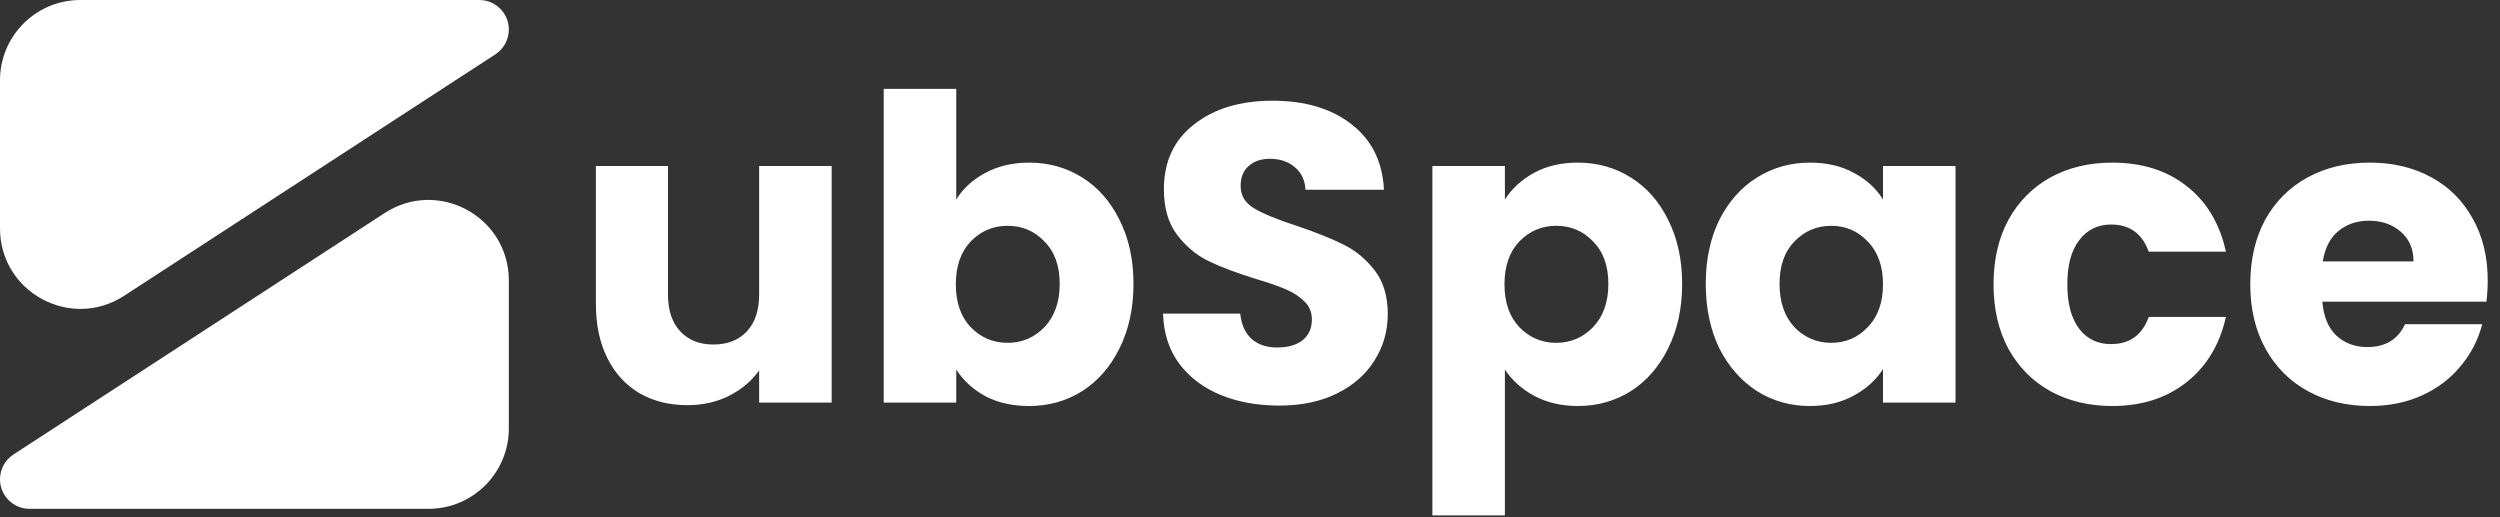
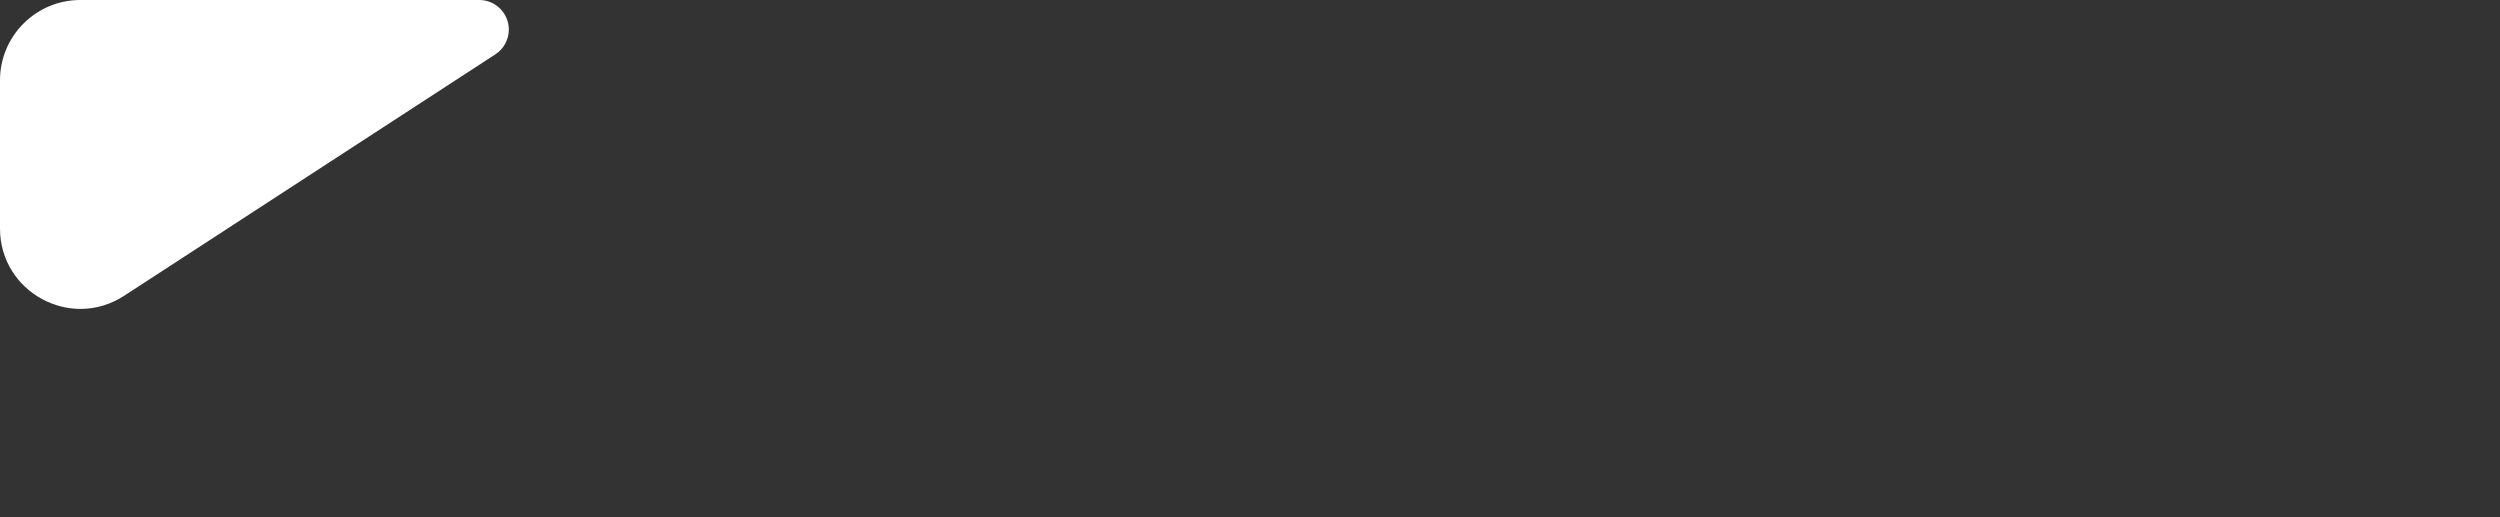
<svg xmlns="http://www.w3.org/2000/svg" width="962" height="199" viewBox="0 0 962 199" fill="none">
  <rect x="0" y="0" width="962" height="199" fill="#333333" stroke="none" />
  <path d="M195.794 11.373C195.794 5.092 190.702 0 184.421 0H30.915C13.841 0 1.22844e-06 13.841 1.22844e-06 30.915V87.902C1.22844e-06 112.435 27.205 127.193 47.77 113.817L190.622 20.906C193.848 18.808 195.794 15.221 195.794 11.373Z" fill="white" />
-   <path d="M0 184.421C0 190.702 5.092 195.794 11.373 195.794H164.879C181.953 195.794 195.794 181.953 195.794 164.879V107.892C195.794 83.359 168.589 68.6 148.023 81.976L5.172 174.887C1.946 176.986 0 180.573 0 184.421Z" fill="white" />
-   <path d="M320.022 63.882V154.926H292.121V142.526C289.293 146.55 285.432 149.813 280.537 152.315C275.751 154.708 270.421 155.905 264.547 155.905C257.586 155.905 251.44 154.382 246.11 151.336C240.78 148.182 236.646 143.668 233.71 137.794C230.773 131.92 229.304 125.013 229.304 117.072V63.882H257.042V113.32C257.042 119.411 258.619 124.143 261.773 127.515C264.928 130.887 269.17 132.573 274.5 132.573C279.939 132.573 284.235 130.887 287.39 127.515C290.544 124.143 292.121 119.411 292.121 113.32V63.882H320.022ZM367.963 76.771C370.574 72.529 374.327 69.103 379.222 66.492C384.116 63.882 389.718 62.576 396.027 62.576C403.533 62.576 410.331 64.48 416.422 68.287C422.514 72.094 427.3 77.533 430.781 84.603C434.37 91.674 436.165 99.886 436.165 109.241C436.165 118.595 434.37 126.862 430.781 134.041C427.3 141.111 422.514 146.605 416.422 150.52C410.331 154.328 403.533 156.231 396.027 156.231C389.609 156.231 384.008 154.98 379.222 152.478C374.435 149.868 370.683 146.441 367.963 142.199V154.926H340.063V34.186H367.963V76.771ZM407.775 109.241C407.775 102.279 405.817 96.84 401.901 92.924C398.094 88.9 393.362 86.887 387.706 86.887C382.158 86.887 377.427 88.9 373.511 92.924C369.704 96.949 367.8 102.442 367.8 109.404C367.8 116.365 369.704 121.858 373.511 125.883C377.427 129.908 382.158 131.92 387.706 131.92C393.253 131.92 397.985 129.908 401.901 125.883C405.817 121.75 407.775 116.202 407.775 109.241ZM492.245 156.068C483.87 156.068 476.364 154.708 469.729 151.989C463.094 149.27 457.764 145.245 453.739 139.915C449.823 134.585 447.757 128.167 447.539 120.662H477.234C477.67 124.904 479.138 128.167 481.64 130.452C484.142 132.627 487.405 133.715 491.429 133.715C495.563 133.715 498.826 132.79 501.219 130.941C503.612 128.983 504.809 126.318 504.809 122.946C504.809 120.118 503.83 117.779 501.872 115.93C500.023 114.081 497.684 112.558 494.856 111.362C492.137 110.165 488.221 108.805 483.108 107.283C475.712 104.998 469.675 102.714 464.997 100.43C460.32 98.146 456.295 94.774 452.923 90.314C449.551 85.854 447.865 80.035 447.865 72.856C447.865 62.196 451.727 53.874 459.45 47.892C467.173 41.8 477.234 38.755 489.635 38.755C502.253 38.755 512.423 41.8 520.146 47.892C527.869 53.874 532.002 62.25 532.546 73.019H502.361C502.144 69.32 500.784 66.438 498.282 64.371C495.78 62.196 492.572 61.108 488.656 61.108C485.284 61.108 482.564 62.032 480.498 63.882C478.431 65.622 477.398 68.178 477.398 71.55C477.398 75.249 479.138 78.131 482.619 80.198C486.1 82.264 491.538 84.494 498.935 86.887C506.332 89.389 512.314 91.782 516.883 94.067C521.56 96.351 525.585 99.668 528.957 104.019C532.329 108.37 534.015 113.972 534.015 120.825C534.015 127.351 532.329 133.28 528.957 138.61C525.693 143.94 520.907 148.182 514.598 151.336C508.289 154.491 500.838 156.068 492.245 156.068ZM579.085 76.771C581.805 72.529 585.558 69.103 590.344 66.492C595.13 63.882 600.732 62.576 607.149 62.576C614.655 62.576 621.453 64.48 627.544 68.287C633.636 72.094 638.422 77.533 641.903 84.603C645.492 91.674 647.287 99.886 647.287 109.241C647.287 118.595 645.492 126.862 641.903 134.041C638.422 141.111 633.636 146.605 627.544 150.52C621.453 154.328 614.655 156.231 607.149 156.231C600.84 156.231 595.238 154.926 590.344 152.315C585.558 149.705 581.805 146.333 579.085 142.199V198.327H551.185V63.882H579.085V76.771ZM618.897 109.241C618.897 102.279 616.939 96.84 613.023 92.924C609.216 88.9 604.484 86.887 598.828 86.887C593.28 86.887 588.549 88.9 584.633 92.924C580.826 96.949 578.922 102.442 578.922 109.404C578.922 116.365 580.826 121.858 584.633 125.883C588.549 129.908 593.28 131.92 598.828 131.92C604.375 131.92 609.107 129.908 613.023 125.883C616.939 121.75 618.897 116.202 618.897 109.241ZM656.377 109.241C656.377 99.886 658.117 91.674 661.598 84.603C665.187 77.533 670.028 72.094 676.119 68.287C682.211 64.48 689.009 62.576 696.515 62.576C702.932 62.576 708.534 63.882 713.32 66.492C718.215 69.103 721.968 72.529 724.578 76.771V63.882H752.479V154.926H724.578V142.036C721.859 146.278 718.052 149.705 713.157 152.315C708.371 154.926 702.769 156.231 696.351 156.231C688.955 156.231 682.211 154.328 676.119 150.52C670.028 146.605 665.187 141.111 661.598 134.041C658.117 126.862 656.377 118.595 656.377 109.241ZM724.578 109.404C724.578 102.442 722.62 96.949 718.704 92.924C714.897 88.9 710.22 86.887 704.673 86.887C699.125 86.887 694.393 88.9 690.478 92.924C686.67 96.84 684.767 102.279 684.767 109.241C684.767 116.202 686.67 121.75 690.478 125.883C694.393 129.908 699.125 131.92 704.673 131.92C710.22 131.92 714.897 129.908 718.704 125.883C722.62 121.858 724.578 116.365 724.578 109.404ZM767.116 109.404C767.116 99.94 769.02 91.674 772.827 84.603C776.743 77.533 782.127 72.094 788.98 68.287C795.941 64.48 803.882 62.576 812.801 62.576C824.223 62.576 833.741 65.568 841.355 71.55C849.078 77.533 854.136 85.963 856.529 96.84H826.833C824.332 89.879 819.491 86.398 812.312 86.398C807.2 86.398 803.121 88.41 800.075 92.435C797.029 96.351 795.506 102.007 795.506 109.404C795.506 116.8 797.029 122.511 800.075 126.536C803.121 130.452 807.2 132.409 812.312 132.409C819.491 132.409 824.332 128.929 826.833 121.967H856.529C854.136 132.627 849.078 141.003 841.355 147.094C833.632 153.185 824.114 156.231 812.801 156.231C803.882 156.231 795.941 154.328 788.98 150.52C782.127 146.713 776.743 141.275 772.827 134.204C769.02 127.134 767.116 118.867 767.116 109.404ZM957.276 107.935C957.276 110.546 957.113 113.265 956.786 116.093H893.643C894.078 121.75 895.873 126.101 899.027 129.146C902.29 132.083 906.261 133.552 910.938 133.552C917.9 133.552 922.74 130.615 925.459 124.741H955.155C953.632 130.723 950.858 136.108 946.834 140.894C942.918 145.68 937.968 149.433 931.986 152.152C926.003 154.871 919.314 156.231 911.917 156.231C902.997 156.231 895.057 154.328 888.095 150.52C881.134 146.713 875.695 141.275 871.779 134.204C867.863 127.134 865.905 118.867 865.905 109.404C865.905 99.94 867.809 91.674 871.616 84.603C875.532 77.533 880.971 72.094 887.932 68.287C894.894 64.48 902.889 62.576 911.917 62.576C920.728 62.576 928.559 64.425 935.412 68.124C942.265 71.822 947.595 77.098 951.402 83.951C955.318 90.803 957.276 98.798 957.276 107.935ZM928.723 100.593C928.723 95.807 927.091 92 923.828 89.172C920.565 86.344 916.485 84.93 911.591 84.93C906.913 84.93 902.943 86.289 899.68 89.008C896.525 91.728 894.567 95.589 893.806 100.593H928.723Z" fill="white" />
</svg>